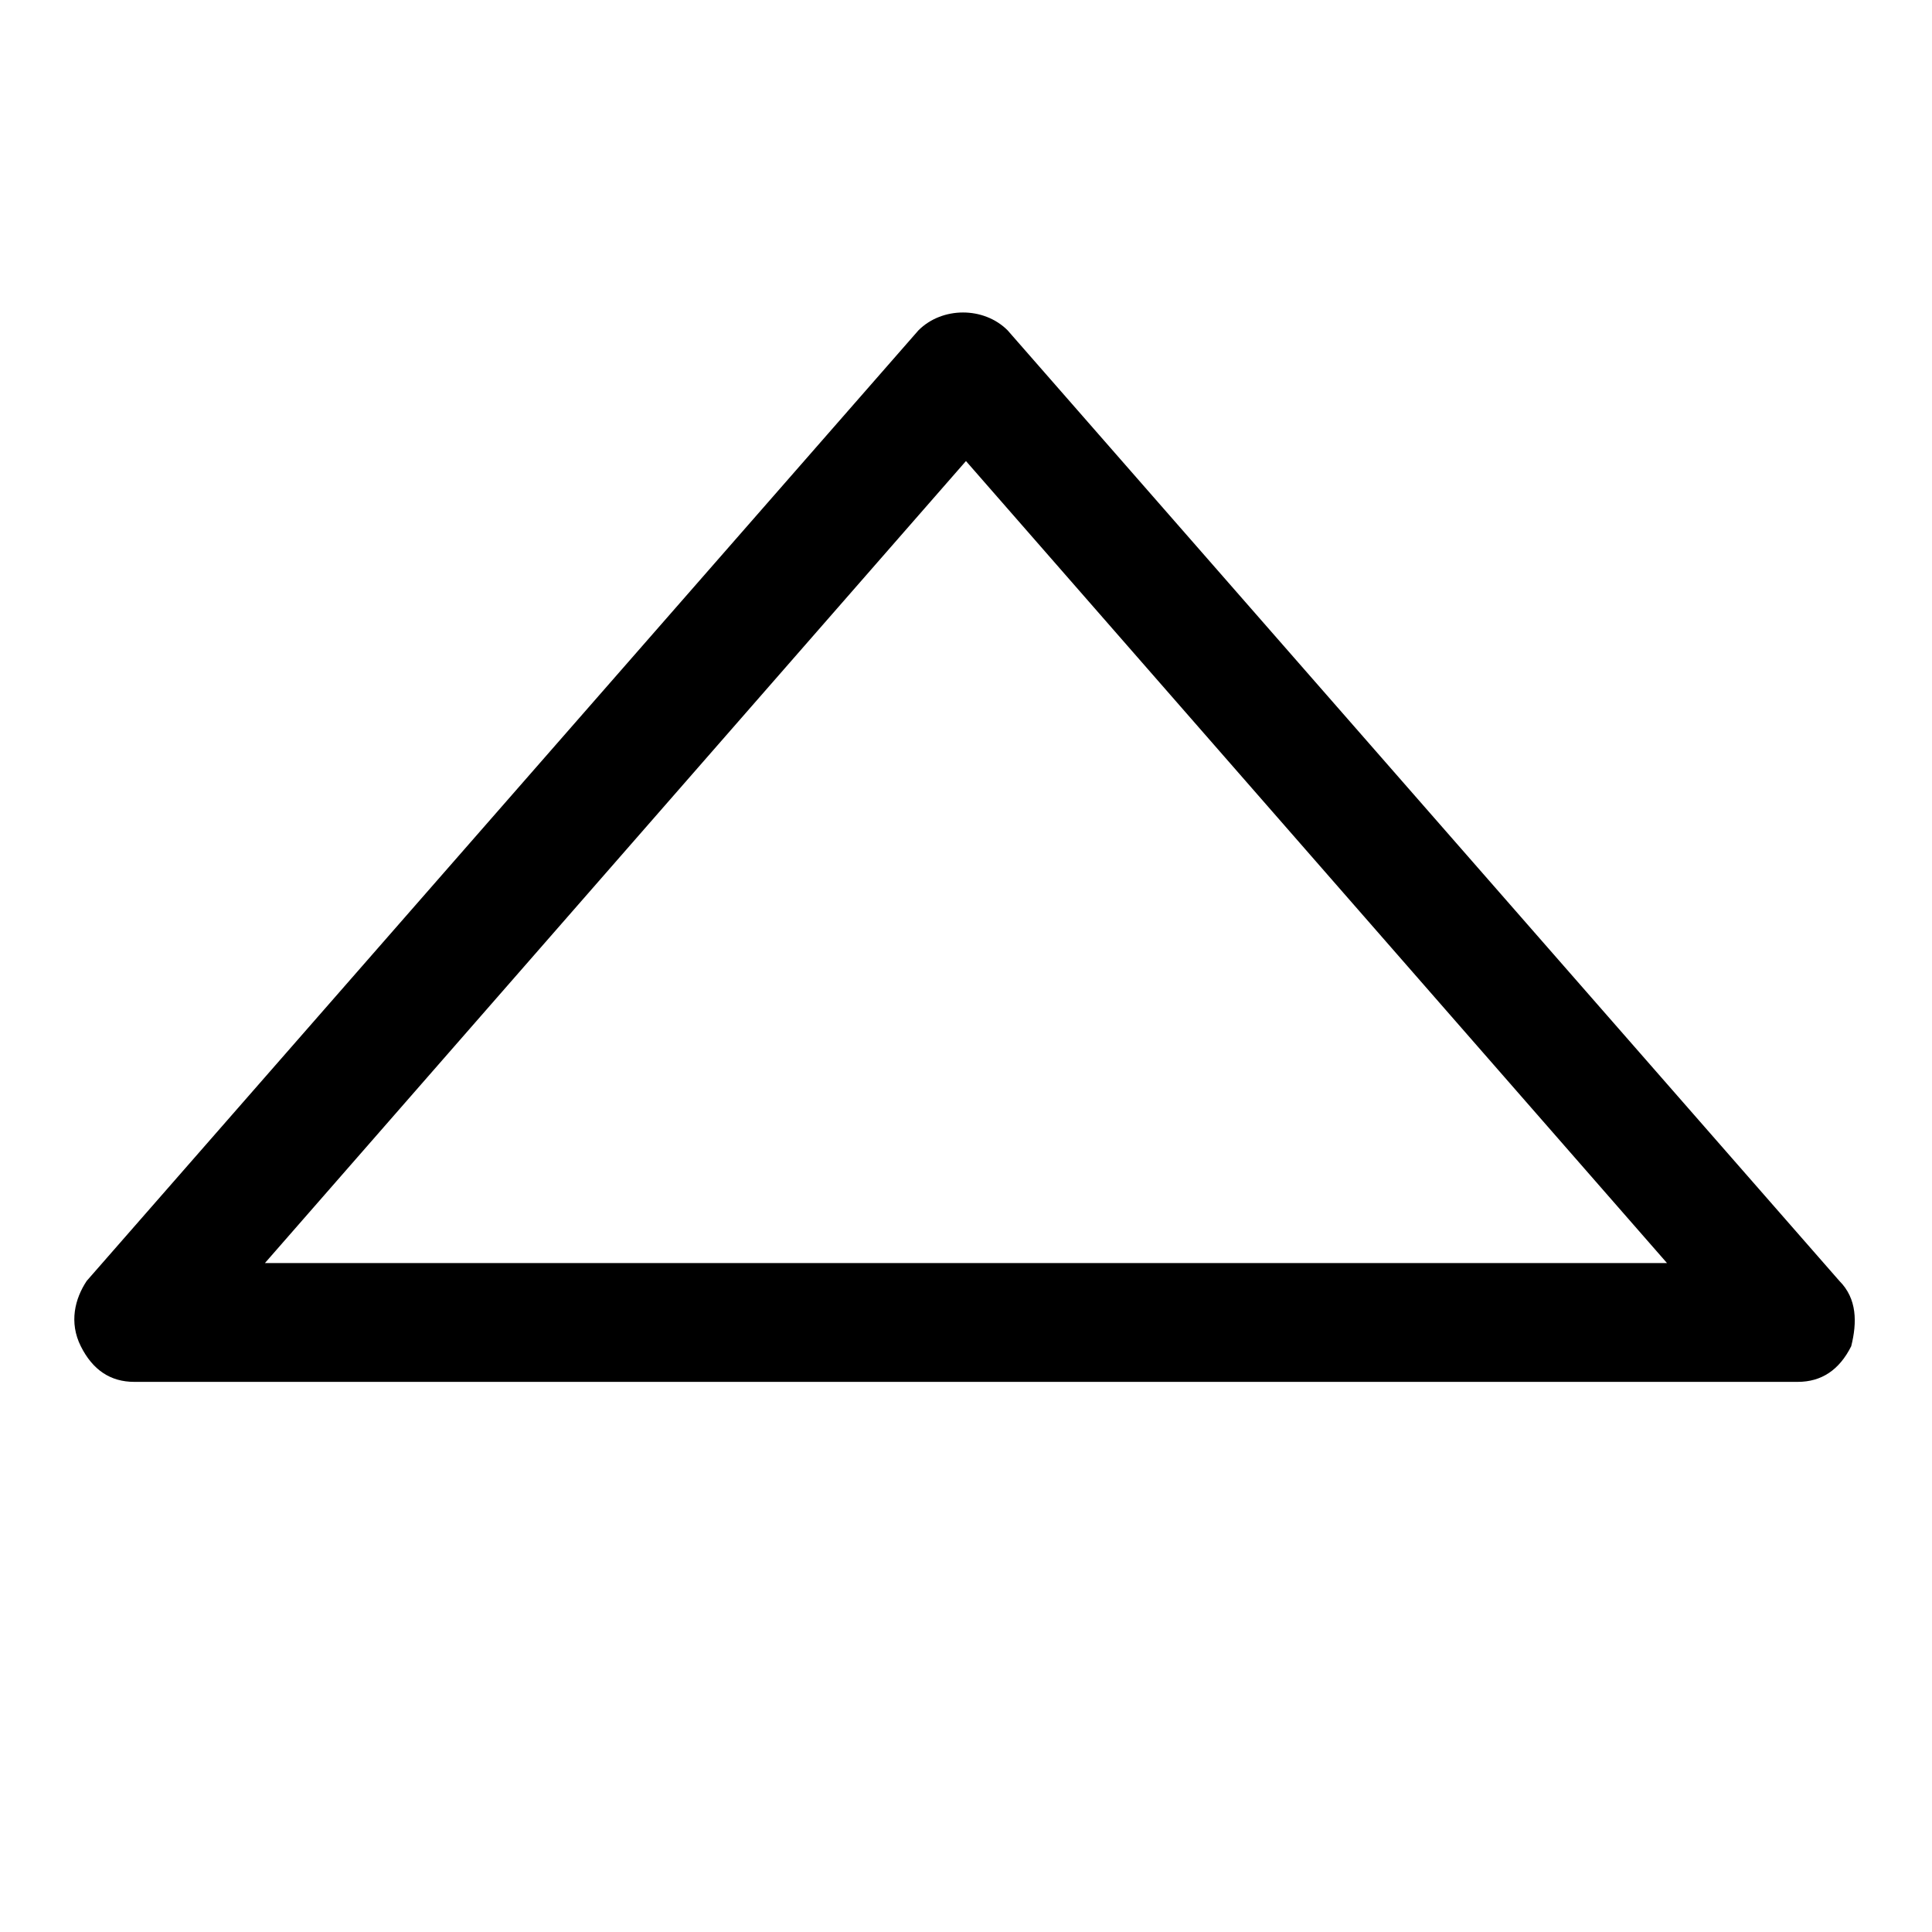
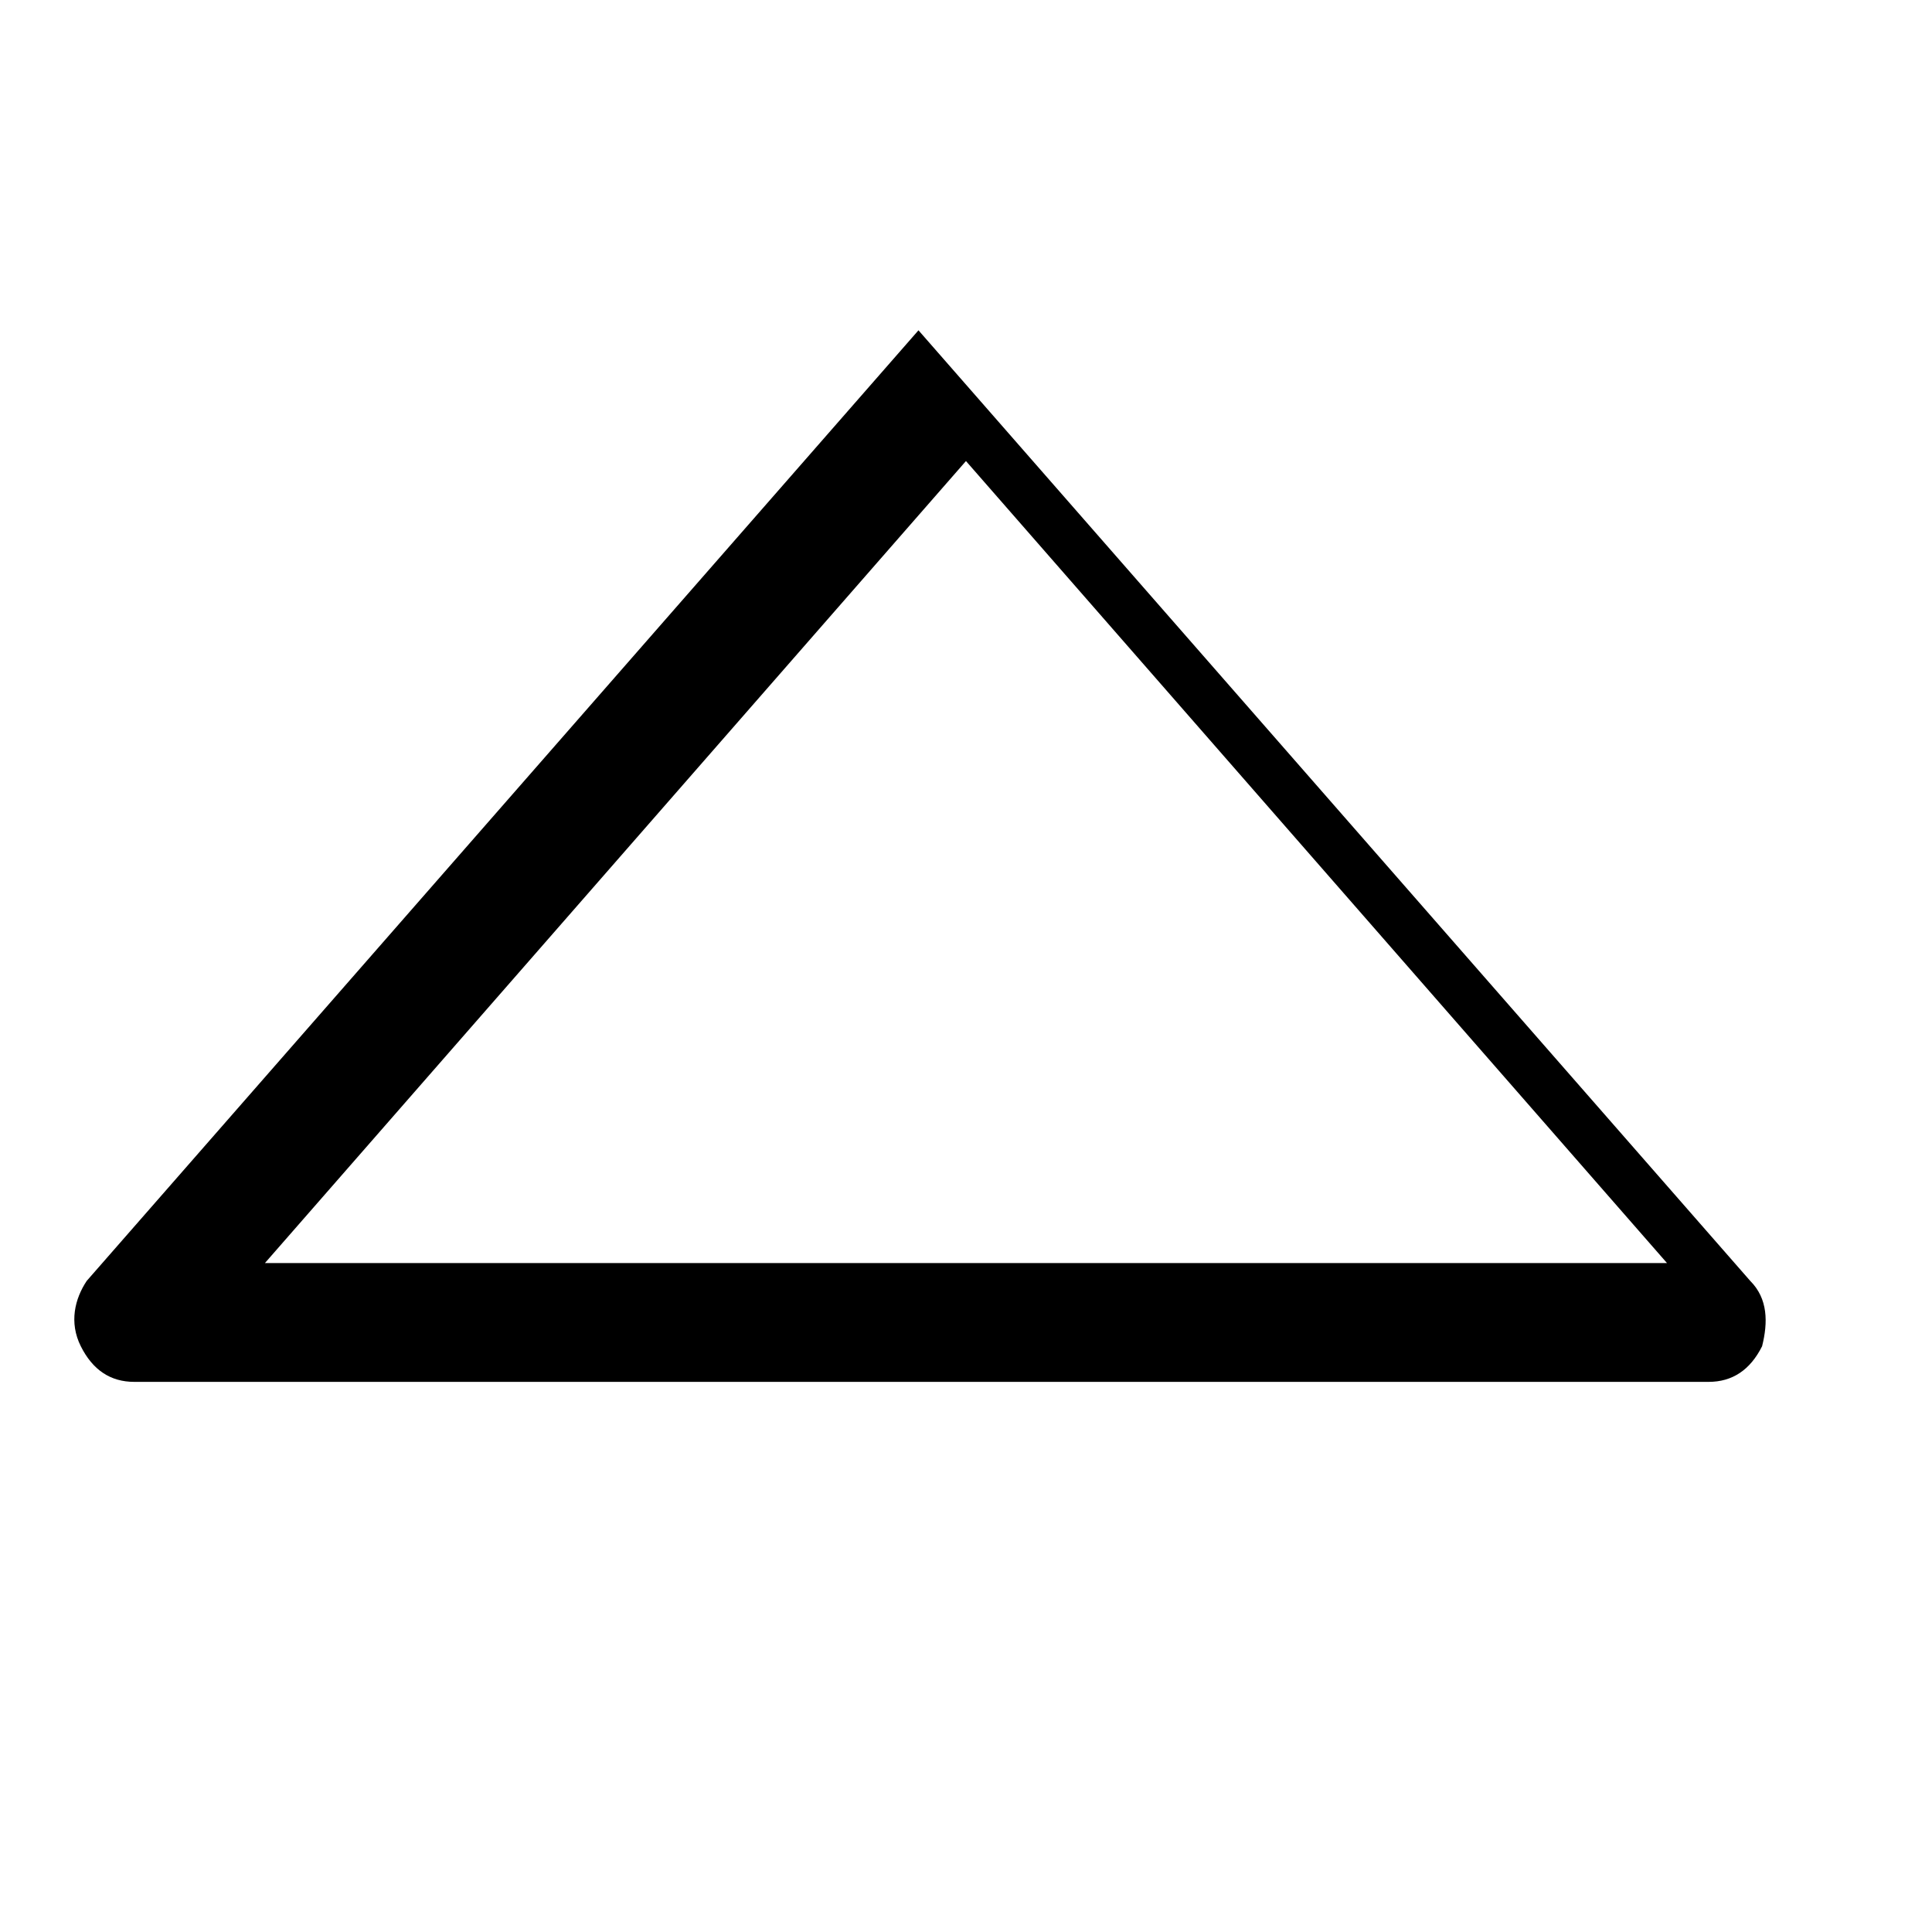
<svg xmlns="http://www.w3.org/2000/svg" fill="#000000" width="800px" height="800px" version="1.1" viewBox="144 144 512 512">
-   <path d="m620.41 510.21h-440.83c-6.297 0-11.02-3.148-14.168-9.445-3.152-6.301-1.578-12.598 1.574-17.32l220.42-251.91c6.297-6.297 17.32-6.297 23.617 0l220.42 251.91c4.723 4.723 4.723 11.02 3.148 17.32-3.152 6.297-7.879 9.445-14.176 9.445zm-406.2-31.488h371.56l-185.78-212.54z" />
+   <path d="m620.41 510.21h-440.83c-6.297 0-11.02-3.148-14.168-9.445-3.152-6.301-1.578-12.598 1.574-17.32l220.42-251.91l220.42 251.91c4.723 4.723 4.723 11.02 3.148 17.32-3.152 6.297-7.879 9.445-14.176 9.445zm-406.2-31.488h371.56l-185.78-212.54z" />
</svg>